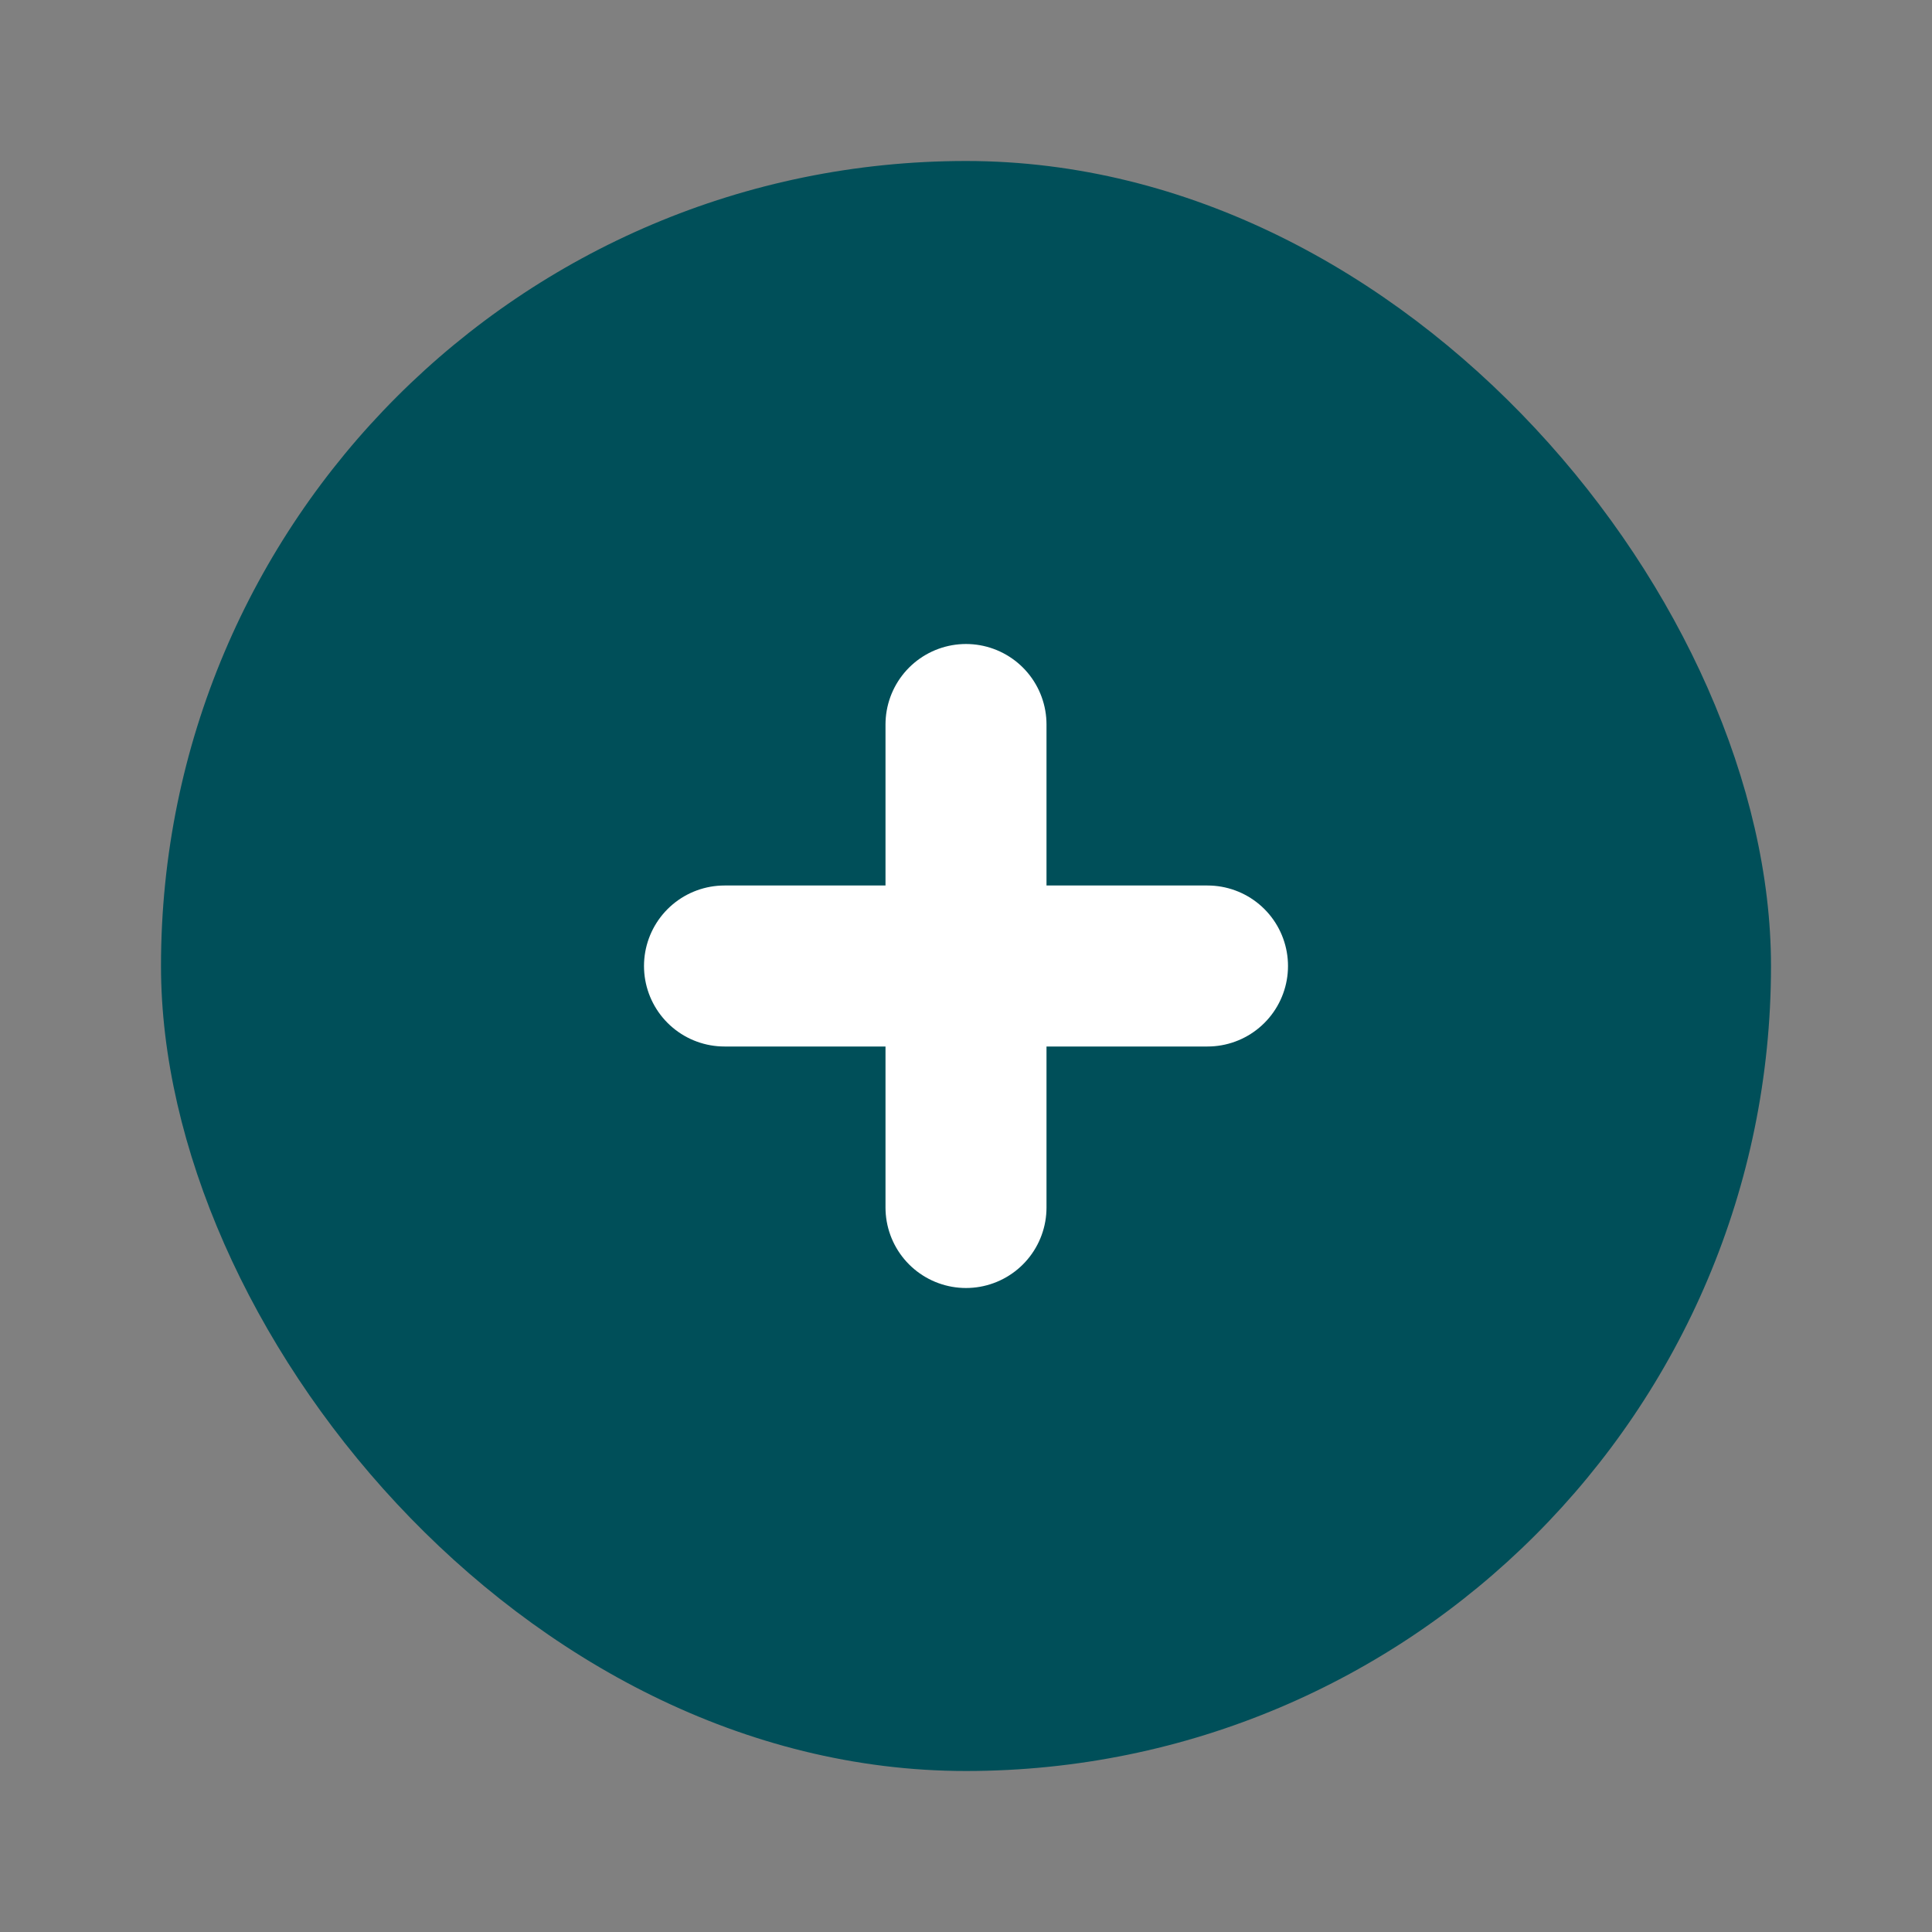
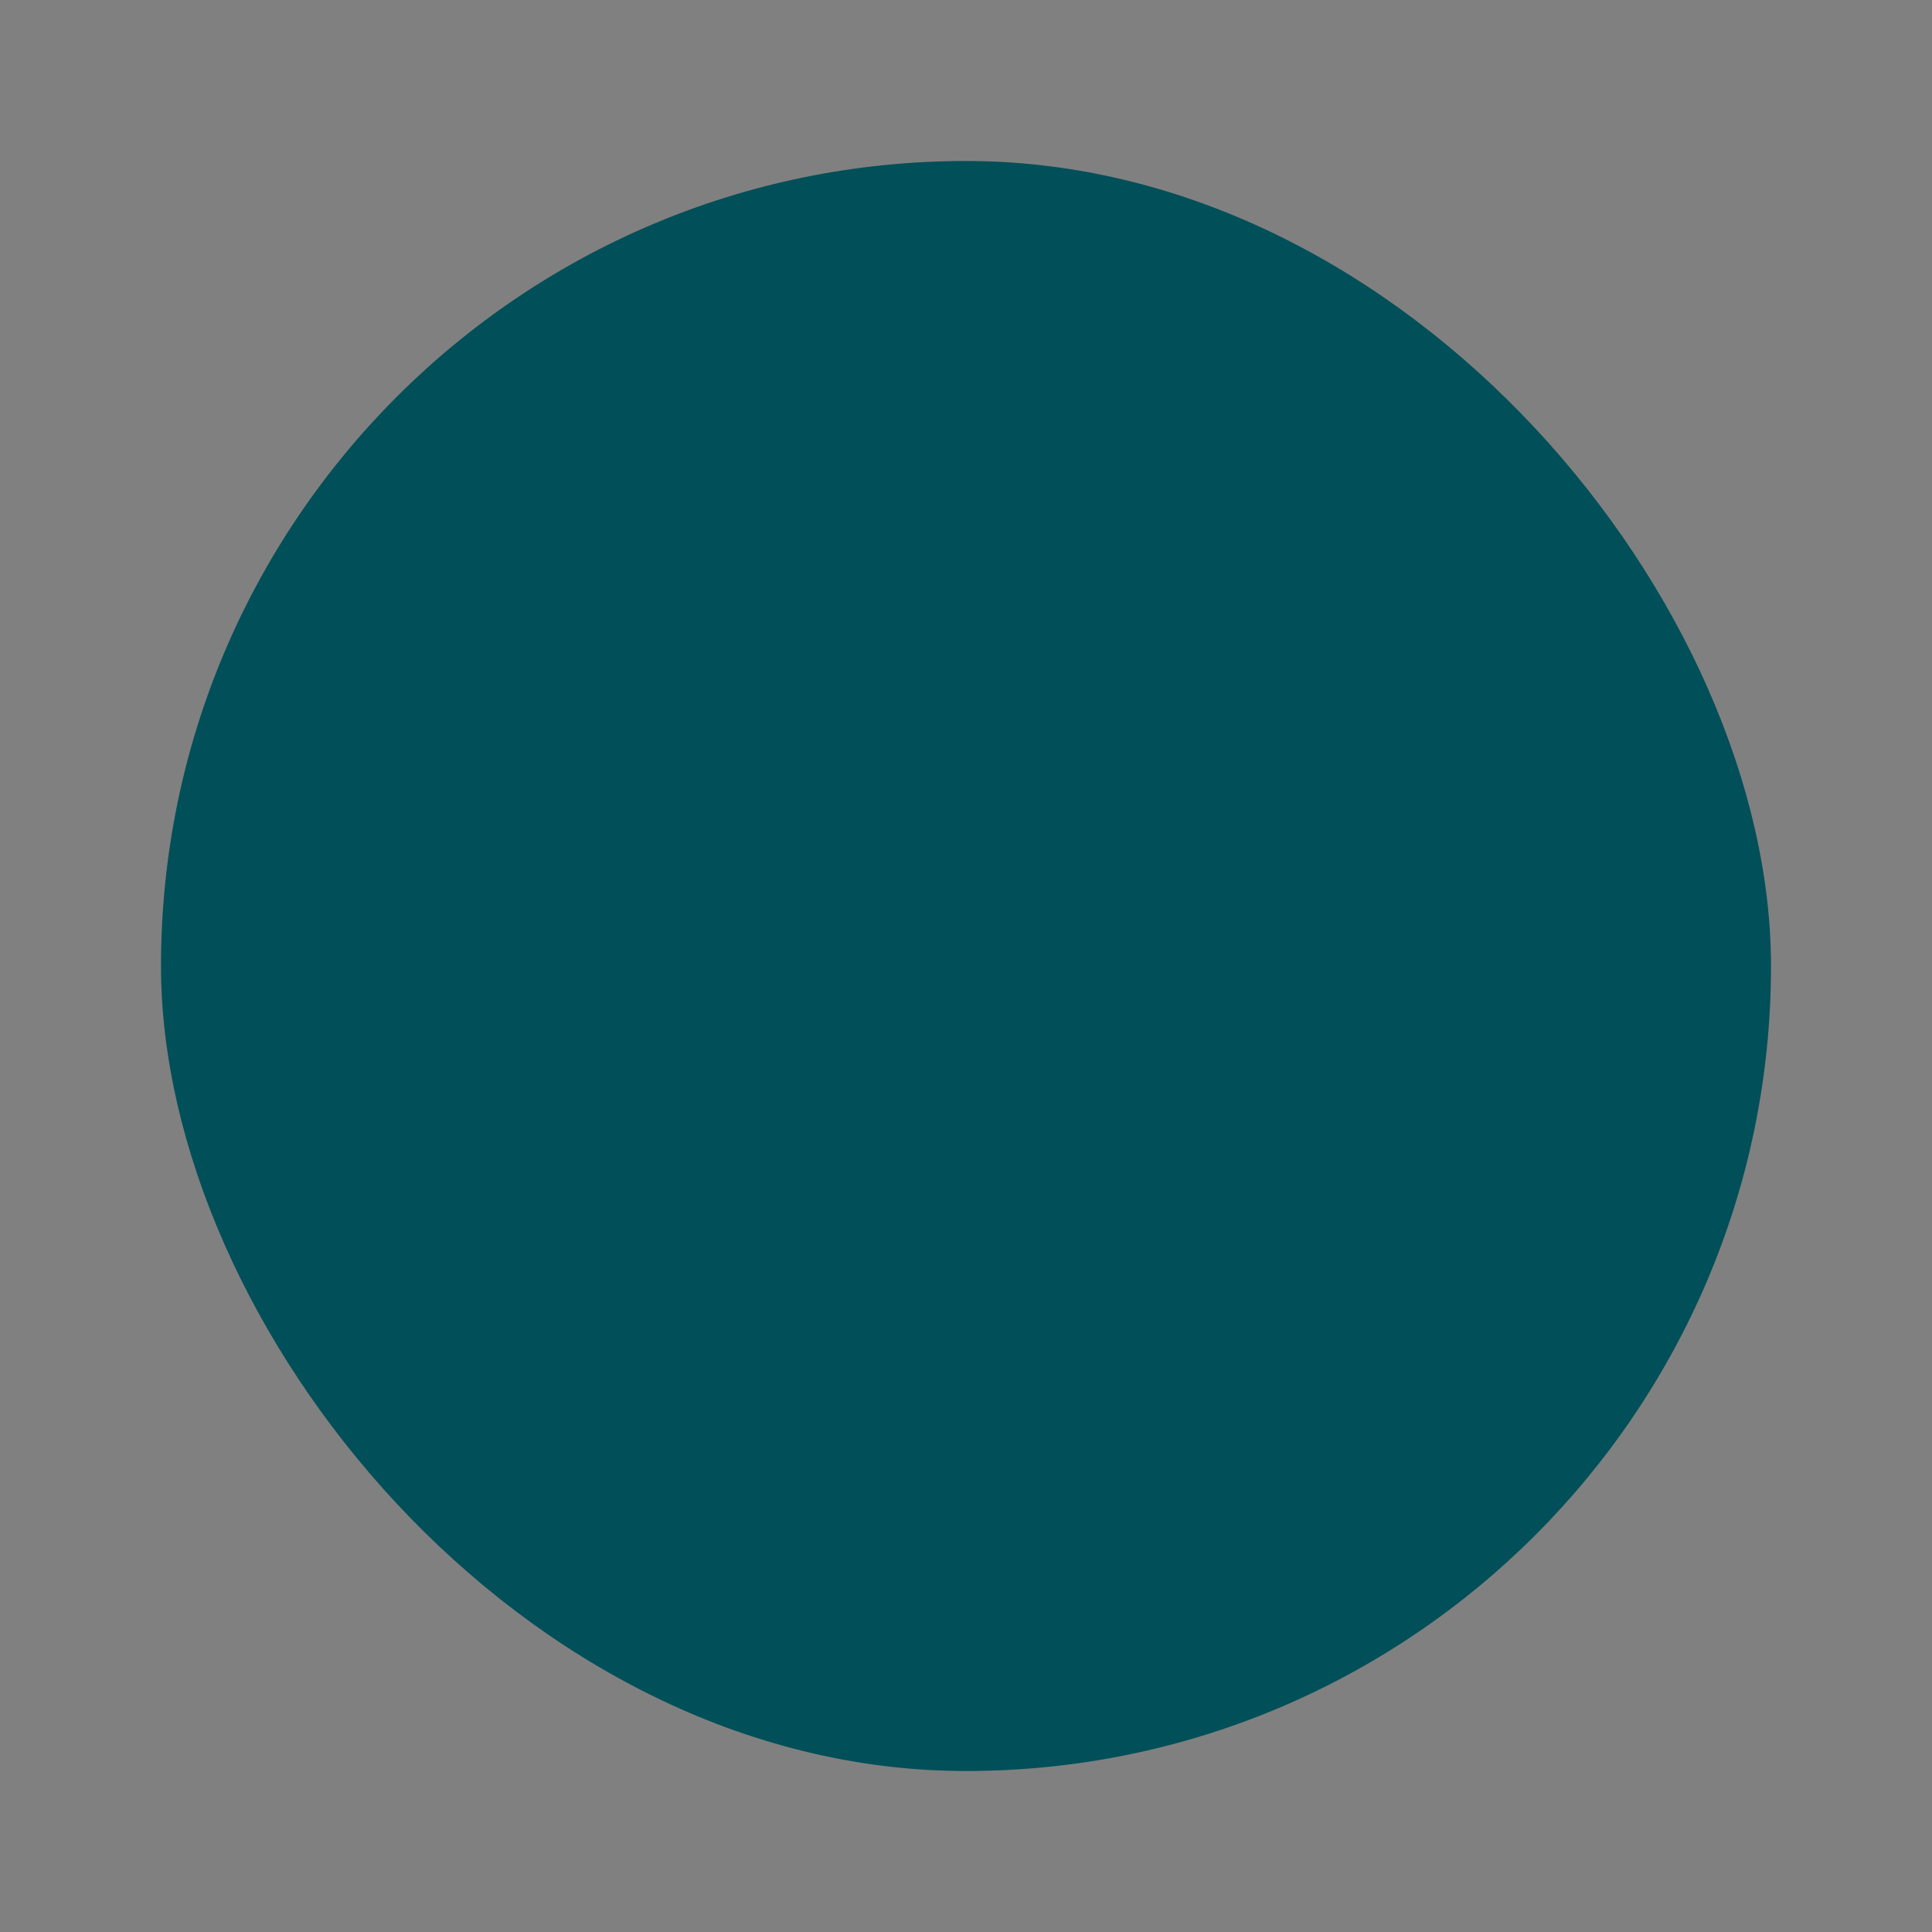
<svg xmlns="http://www.w3.org/2000/svg" width="24" height="24" viewBox="0 0 24 24" fill="none">
  <rect x="0" y="0" width="24" height="24" fill="#808080" stroke="none" />
  <rect x="2" y="2" width="20" height="20" rx="10" fill="#004F59" />
-   <path d="M9 12H15M12 9V15" stroke="white" stroke-width="2" stroke-linecap="round" stroke-linejoin="round" />
</svg>